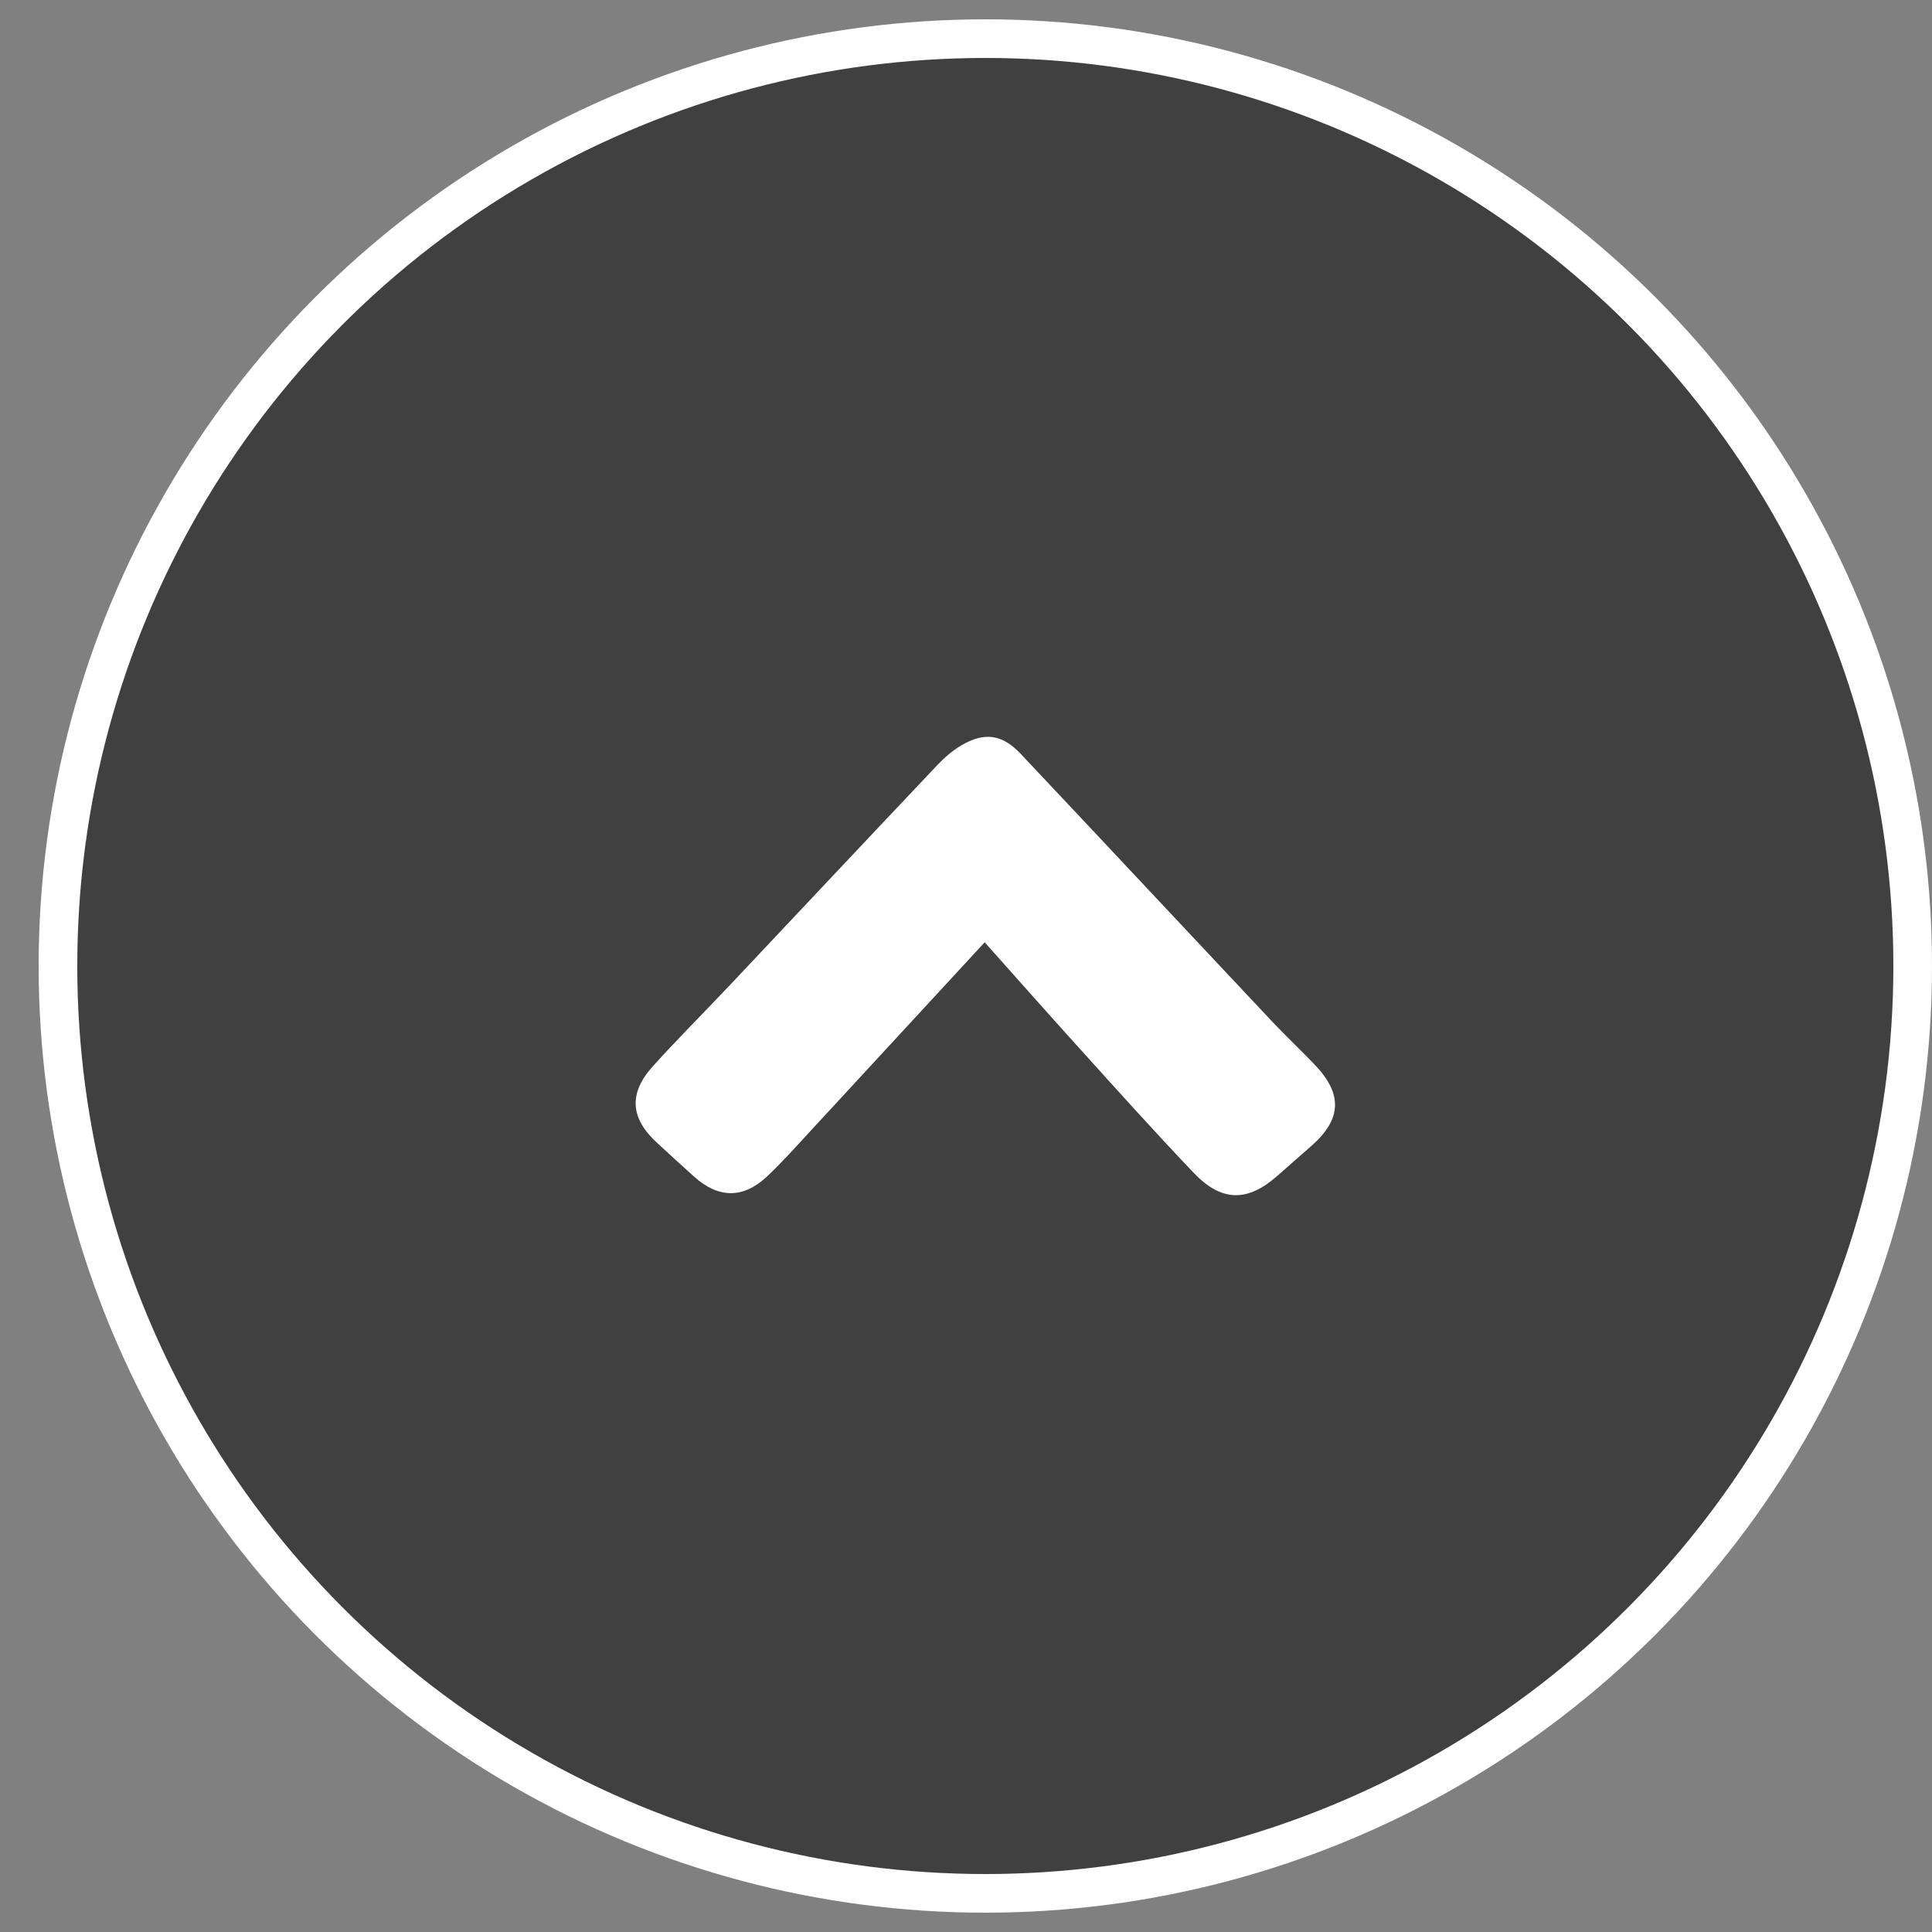
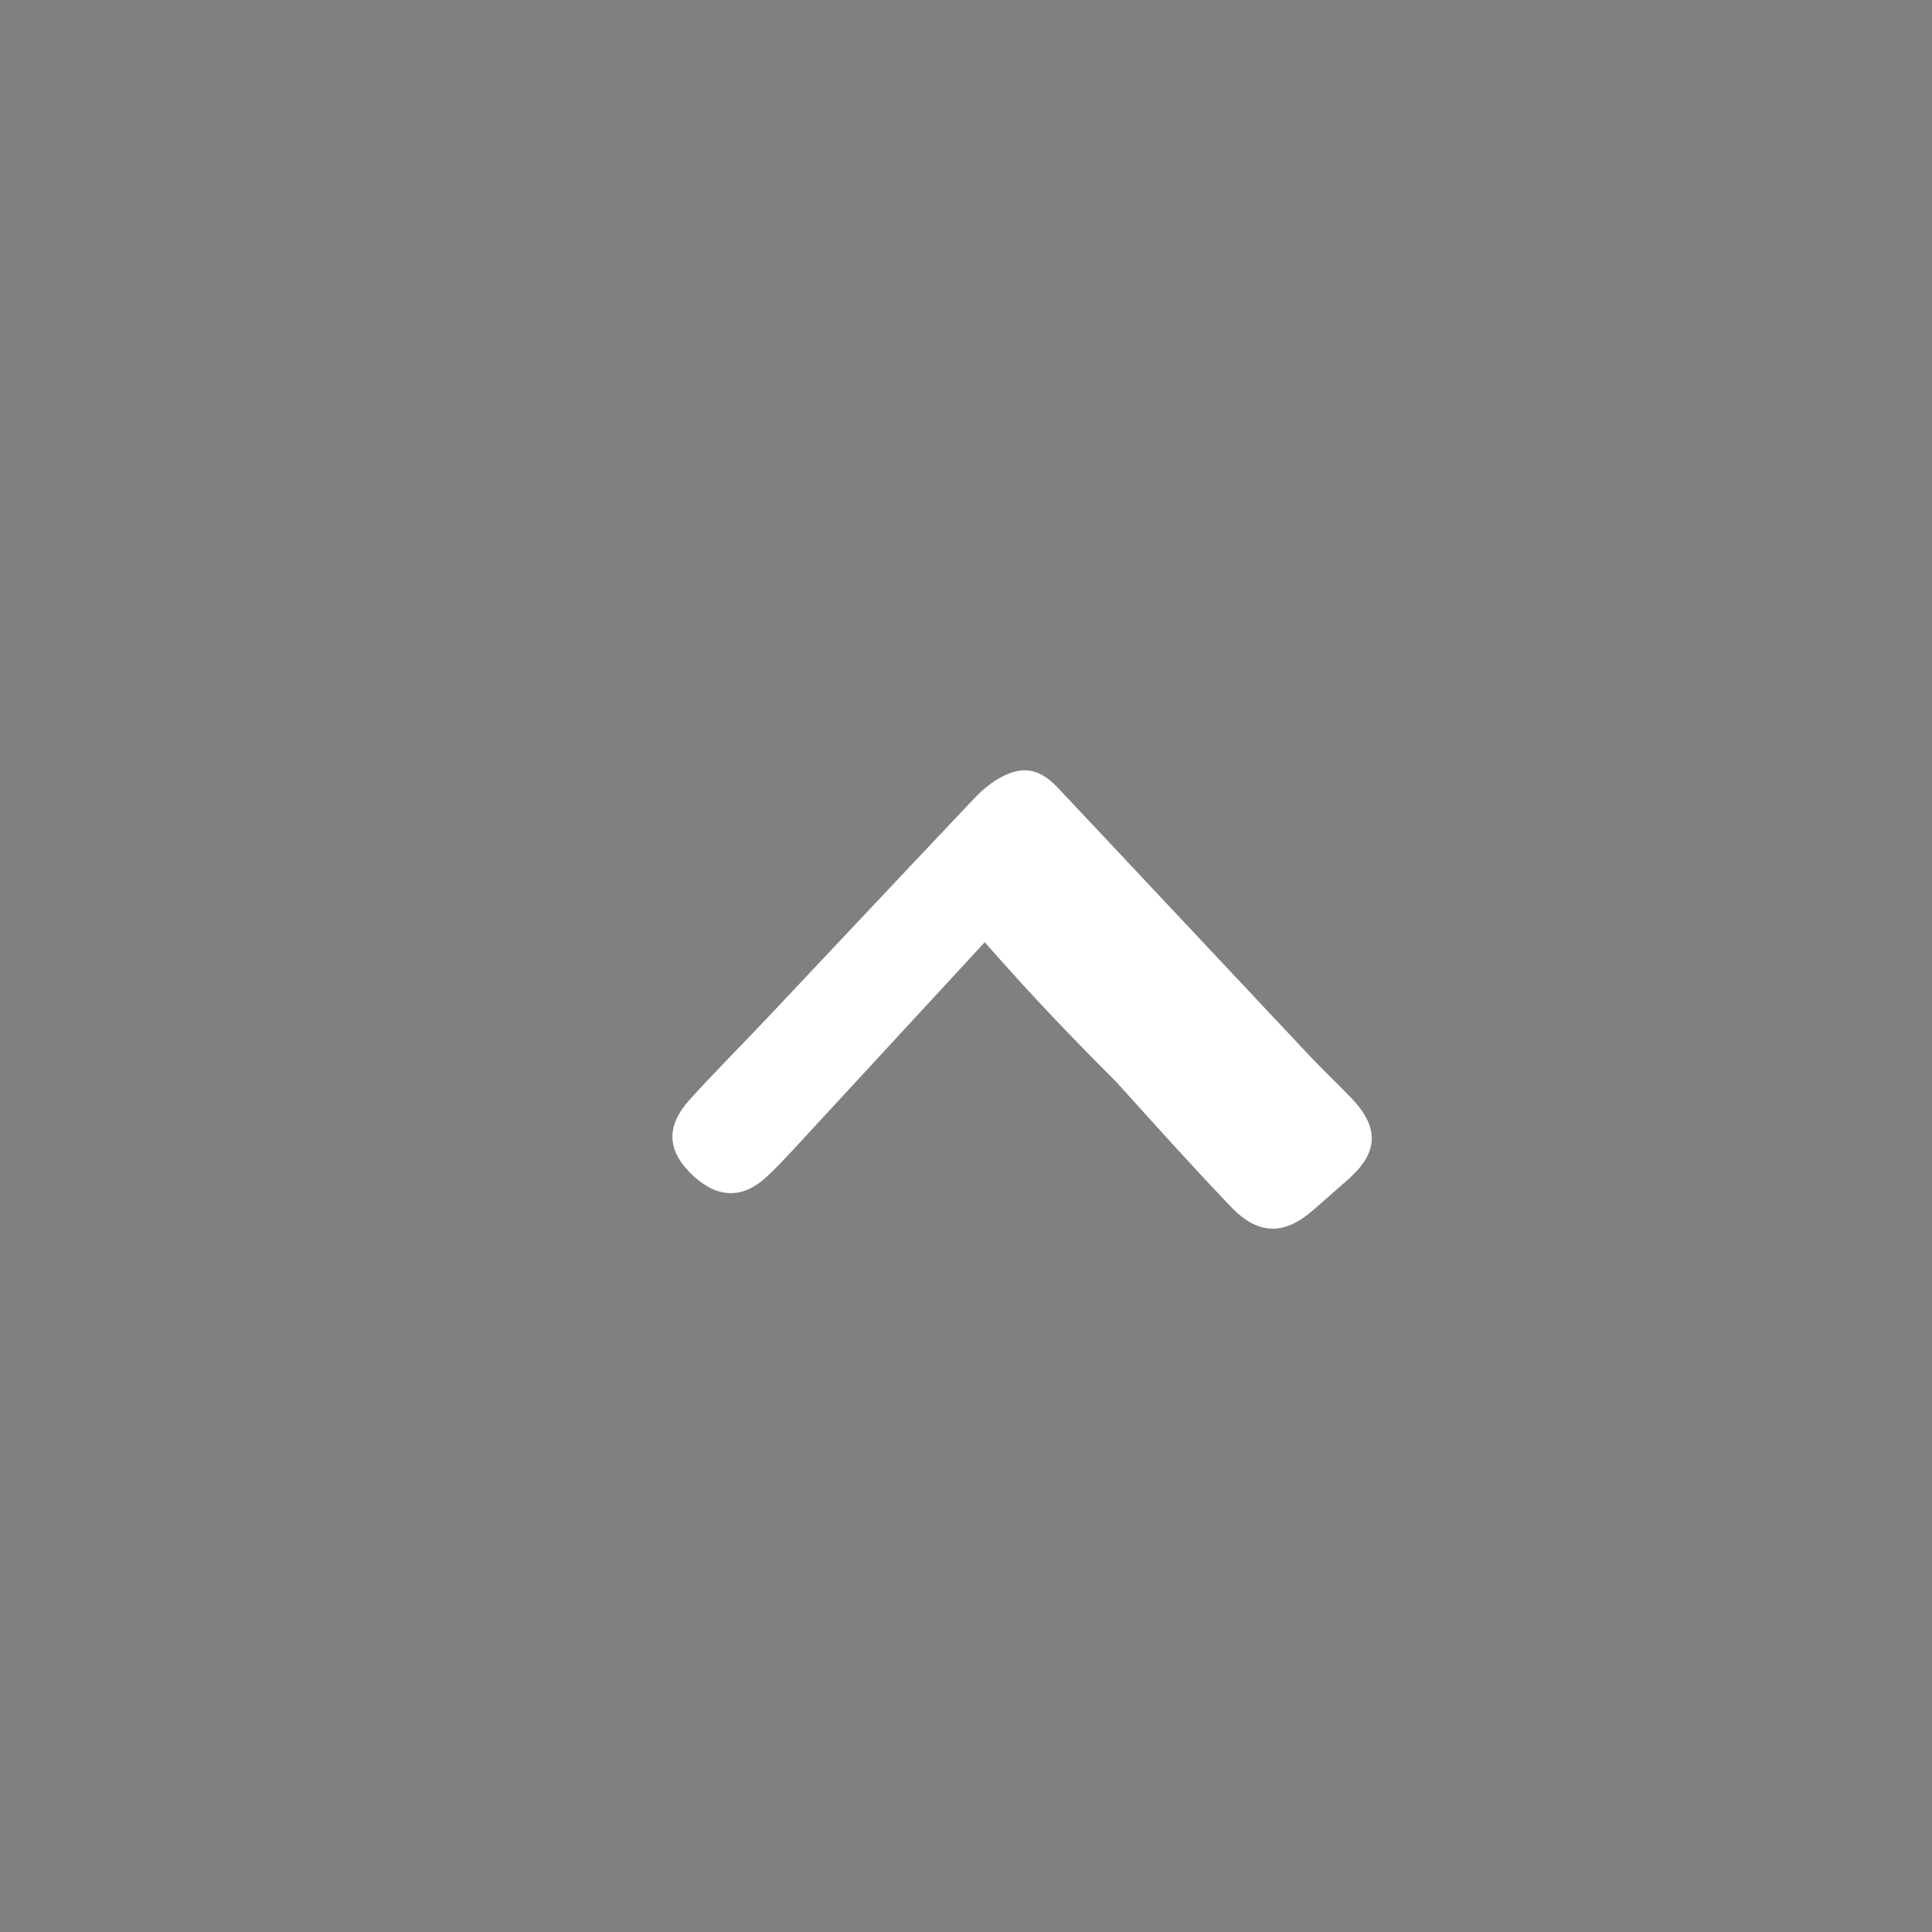
<svg xmlns="http://www.w3.org/2000/svg" version="1.1" id="圖層_1" x="0px" y="0px" width="50px" height="50px" viewBox="0 0 50 50" enable-background="new 0 0 50 50" xml:space="preserve">
  <rect x="0" y="0" width="50" height="50" fill="#808080" stroke="none" />
-   <circle fill="#404040" stroke="#FFFFFF" stroke-miterlimit="10" cx="25.5" cy="25" r="24" />
  <g>
-     <path fill-rule="evenodd" clip-rule="evenodd" fill="#FFFFFF" d="M25.484,24.386c-1.53,1.657-3.029,3.284-4.53,4.907   c-0.358,0.389-0.712,0.783-1.095,1.146c-0.617,0.584-1.256,0.582-1.889,0.018c-0.32-0.285-0.634-0.578-0.951-0.867   c-0.713-0.648-0.762-1.295-0.107-2.014c0.654-0.721,1.345-1.41,2.014-2.12c1.779-1.886,3.553-3.777,5.336-5.66   c0.18-0.189,0.385-0.368,0.607-0.5c0.607-0.36,1.066-0.297,1.552,0.219c2.175,2.309,4.341,4.625,6.513,6.934   c0.352,0.373,0.725,0.725,1.08,1.094c0.736,0.762,0.715,1.414-0.066,2.105c-0.297,0.262-0.595,0.523-0.893,0.785   c-0.768,0.678-1.441,0.676-2.162-0.08c-1.002-1.051-1.973-2.133-2.947-3.211C27.127,26.238,26.32,25.324,25.484,24.386z" />
+     <path fill-rule="evenodd" clip-rule="evenodd" fill="#FFFFFF" d="M25.484,24.386c-1.53,1.657-3.029,3.284-4.53,4.907   c-0.358,0.389-0.712,0.783-1.095,1.146c-0.617,0.584-1.256,0.582-1.889,0.018c-0.713-0.648-0.762-1.295-0.107-2.014c0.654-0.721,1.345-1.41,2.014-2.12c1.779-1.886,3.553-3.777,5.336-5.66   c0.18-0.189,0.385-0.368,0.607-0.5c0.607-0.36,1.066-0.297,1.552,0.219c2.175,2.309,4.341,4.625,6.513,6.934   c0.352,0.373,0.725,0.725,1.08,1.094c0.736,0.762,0.715,1.414-0.066,2.105c-0.297,0.262-0.595,0.523-0.893,0.785   c-0.768,0.678-1.441,0.676-2.162-0.08c-1.002-1.051-1.973-2.133-2.947-3.211C27.127,26.238,26.32,25.324,25.484,24.386z" />
  </g>
</svg>